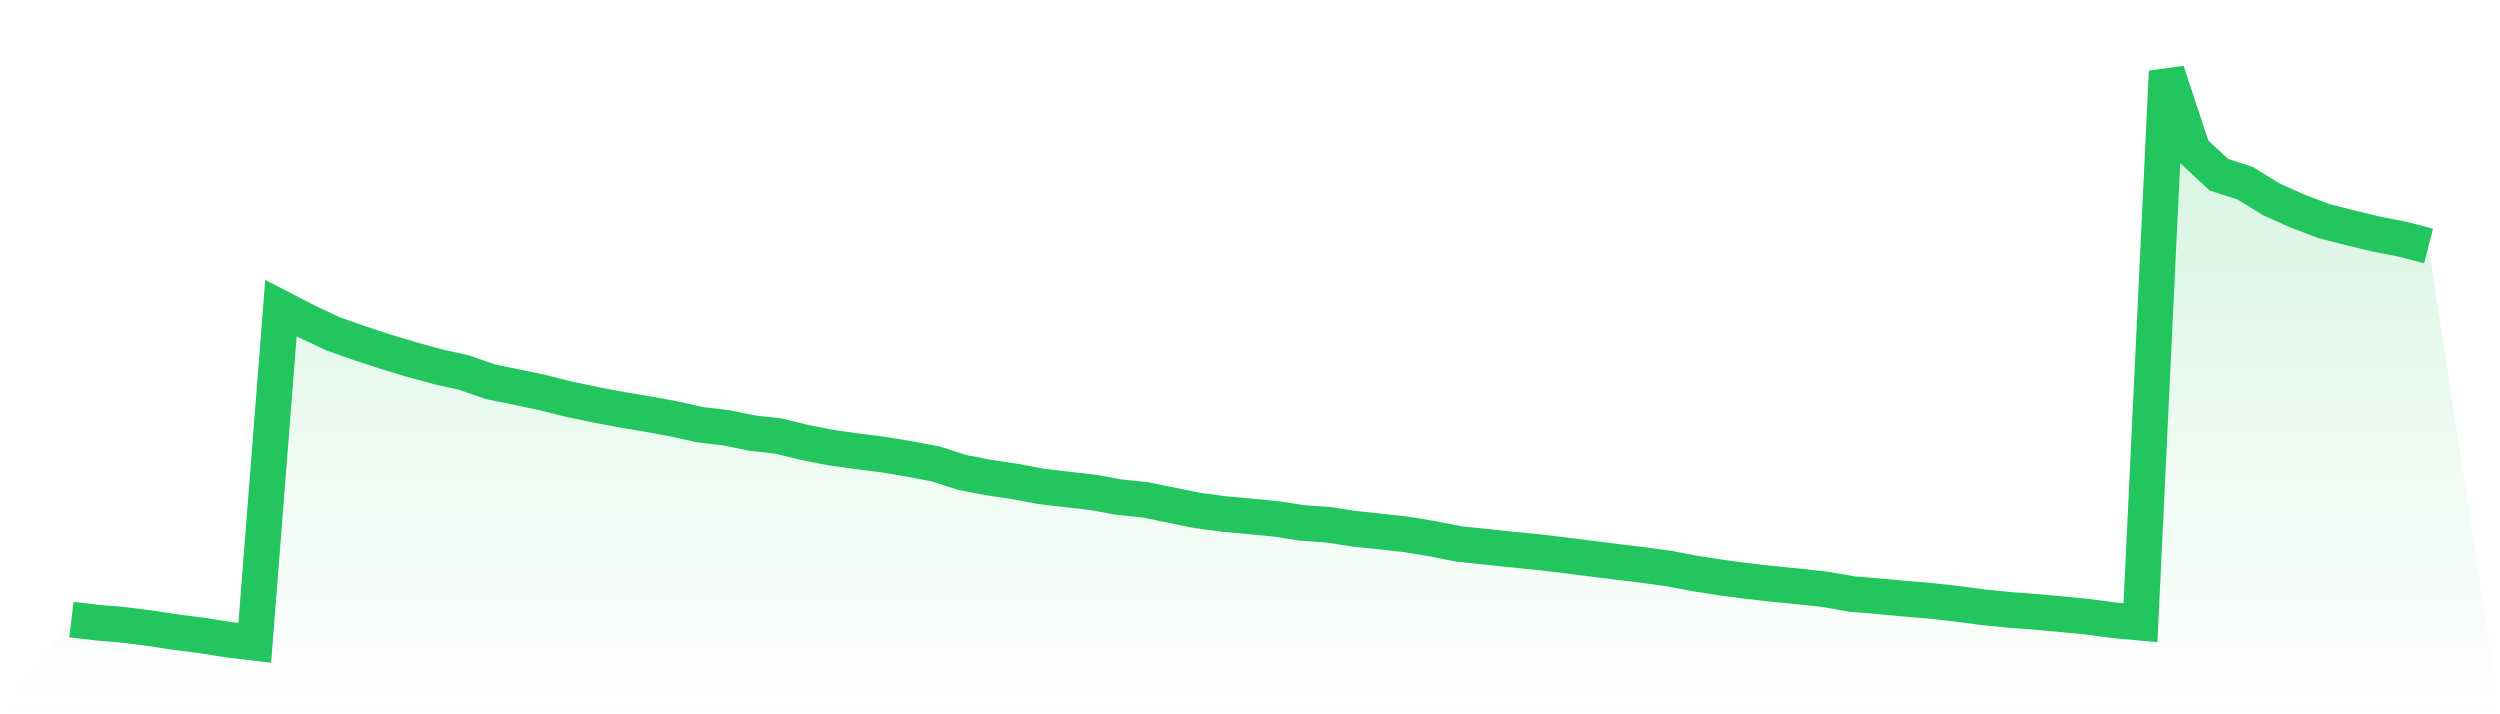
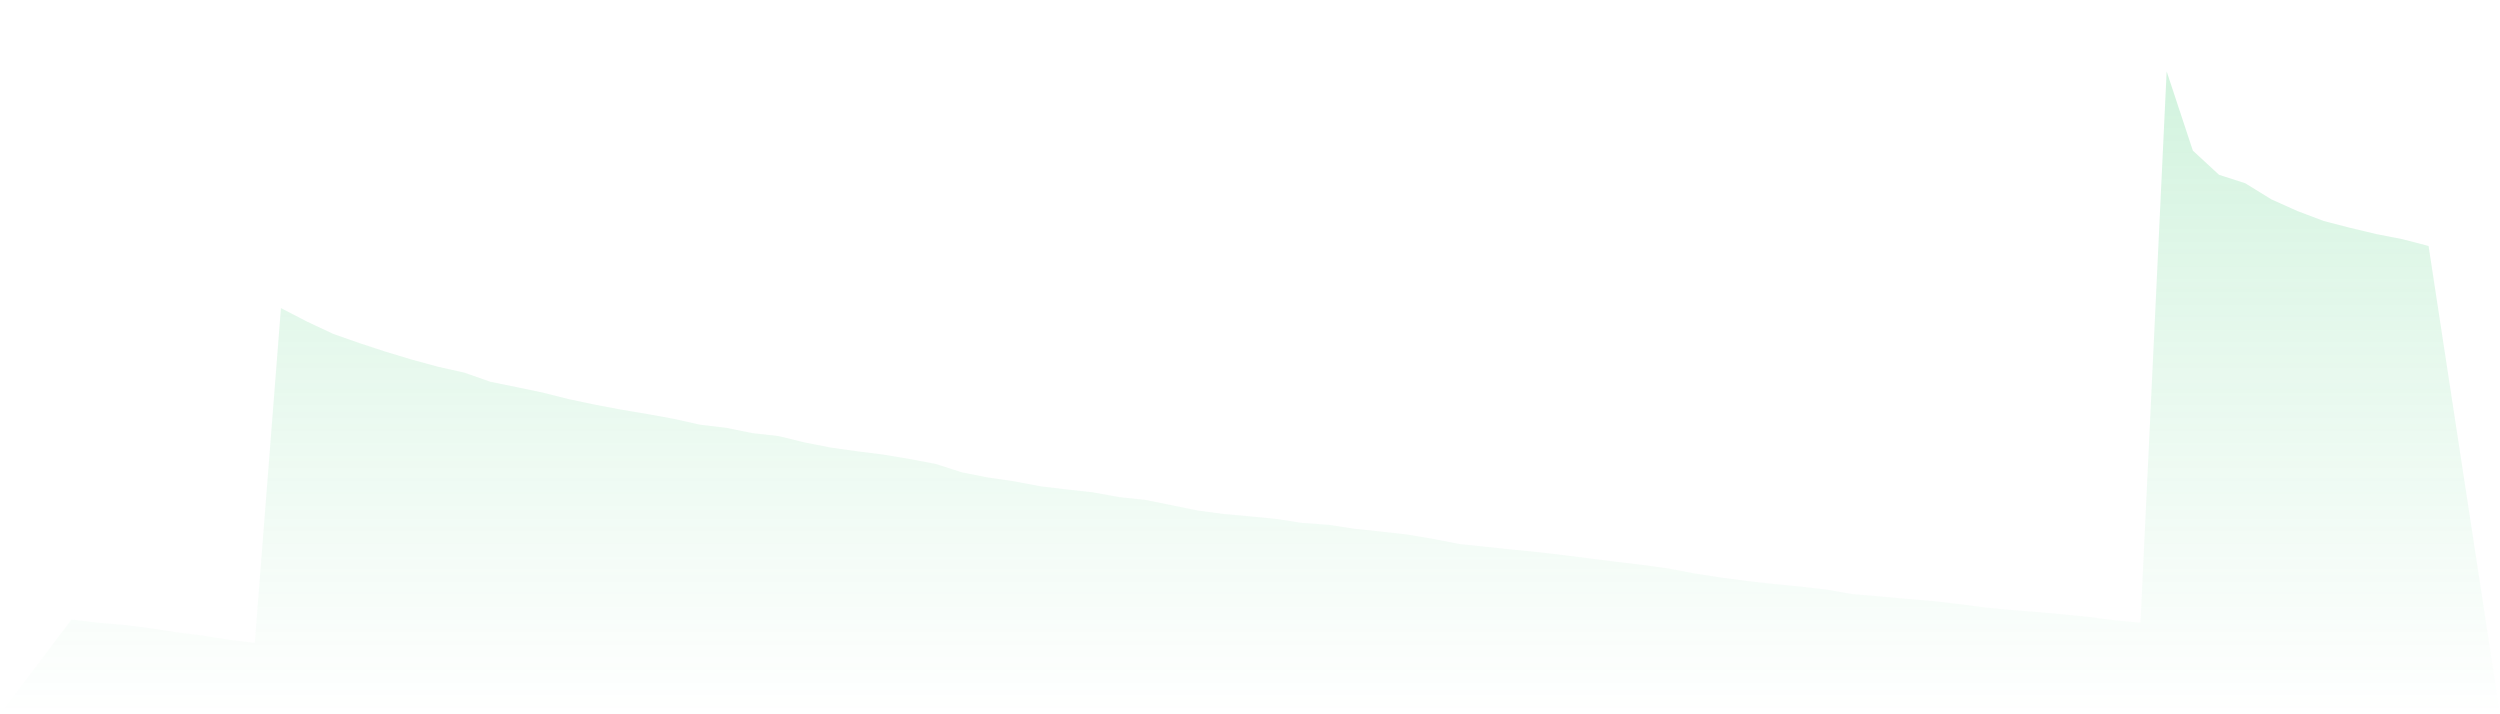
<svg xmlns="http://www.w3.org/2000/svg" viewBox="0 0 140 40">
  <defs>
    <linearGradient id="gradient" x1="0" x2="0" y1="0" y2="1">
      <stop offset="0%" stop-color="#22c55e" stop-opacity="0.2" />
      <stop offset="100%" stop-color="#22c55e" stop-opacity="0" />
    </linearGradient>
  </defs>
  <path d="M4,34.696 L4,34.696 L5.467,34.871 L6.933,34.994 L8.4,35.179 L9.867,35.405 L11.333,35.589 L12.8,35.825 L14.267,36 L15.733,17.254 L17.2,18.013 L18.667,18.701 L20.133,19.215 L21.6,19.697 L23.067,20.139 L24.533,20.539 L26,20.867 L27.467,21.381 L28.933,21.679 L30.4,21.987 L31.867,22.356 L33.333,22.664 L34.8,22.941 L36.267,23.188 L37.733,23.455 L39.2,23.783 L40.667,23.958 L42.133,24.255 L43.6,24.42 L45.067,24.779 L46.533,25.066 L48,25.272 L49.467,25.457 L50.933,25.703 L52.4,25.98 L53.867,26.452 L55.333,26.74 L56.8,26.955 L58.267,27.233 L59.733,27.407 L61.2,27.571 L62.667,27.838 L64.133,27.992 L65.6,28.29 L67.067,28.588 L68.533,28.783 L70,28.916 L71.467,29.06 L72.933,29.286 L74.4,29.389 L75.867,29.614 L77.333,29.768 L78.8,29.933 L80.267,30.179 L81.733,30.466 L83.2,30.62 L84.667,30.774 L86.133,30.918 L87.6,31.093 L89.067,31.278 L90.533,31.462 L92,31.637 L93.467,31.842 L94.933,32.119 L96.4,32.345 L97.867,32.54 L99.333,32.705 L100.8,32.848 L102.267,33.013 L103.733,33.269 L105.2,33.392 L106.667,33.526 L108.133,33.649 L109.6,33.813 L111.067,34.008 L112.533,34.152 L114,34.265 L115.467,34.398 L116.933,34.542 L118.4,34.737 L119.867,34.871 L121.333,4 L122.8,8.435 L124.267,9.79 L125.733,10.262 L127.2,11.166 L128.667,11.823 L130.133,12.377 L131.6,12.757 L133.067,13.106 L134.533,13.394 L136,13.774 L140,40 L0,40 z" fill="url(#gradient)" />
-   <path d="M4,34.696 L4,34.696 L5.467,34.871 L6.933,34.994 L8.4,35.179 L9.867,35.405 L11.333,35.589 L12.8,35.825 L14.267,36 L15.733,17.254 L17.2,18.013 L18.667,18.701 L20.133,19.215 L21.6,19.697 L23.067,20.139 L24.533,20.539 L26,20.867 L27.467,21.381 L28.933,21.679 L30.4,21.987 L31.867,22.356 L33.333,22.664 L34.8,22.941 L36.267,23.188 L37.733,23.455 L39.2,23.783 L40.667,23.958 L42.133,24.255 L43.6,24.42 L45.067,24.779 L46.533,25.066 L48,25.272 L49.467,25.457 L50.933,25.703 L52.4,25.98 L53.867,26.452 L55.333,26.74 L56.8,26.955 L58.267,27.233 L59.733,27.407 L61.2,27.571 L62.667,27.838 L64.133,27.992 L65.6,28.29 L67.067,28.588 L68.533,28.783 L70,28.916 L71.467,29.06 L72.933,29.286 L74.4,29.389 L75.867,29.614 L77.333,29.768 L78.8,29.933 L80.267,30.179 L81.733,30.466 L83.2,30.62 L84.667,30.774 L86.133,30.918 L87.6,31.093 L89.067,31.278 L90.533,31.462 L92,31.637 L93.467,31.842 L94.933,32.119 L96.4,32.345 L97.867,32.54 L99.333,32.705 L100.8,32.848 L102.267,33.013 L103.733,33.269 L105.2,33.392 L106.667,33.526 L108.133,33.649 L109.6,33.813 L111.067,34.008 L112.533,34.152 L114,34.265 L115.467,34.398 L116.933,34.542 L118.4,34.737 L119.867,34.871 L121.333,4 L122.8,8.435 L124.267,9.79 L125.733,10.262 L127.2,11.166 L128.667,11.823 L130.133,12.377 L131.6,12.757 L133.067,13.106 L134.533,13.394 L136,13.774" fill="none" stroke="#22c55e" stroke-width="2" />
</svg>